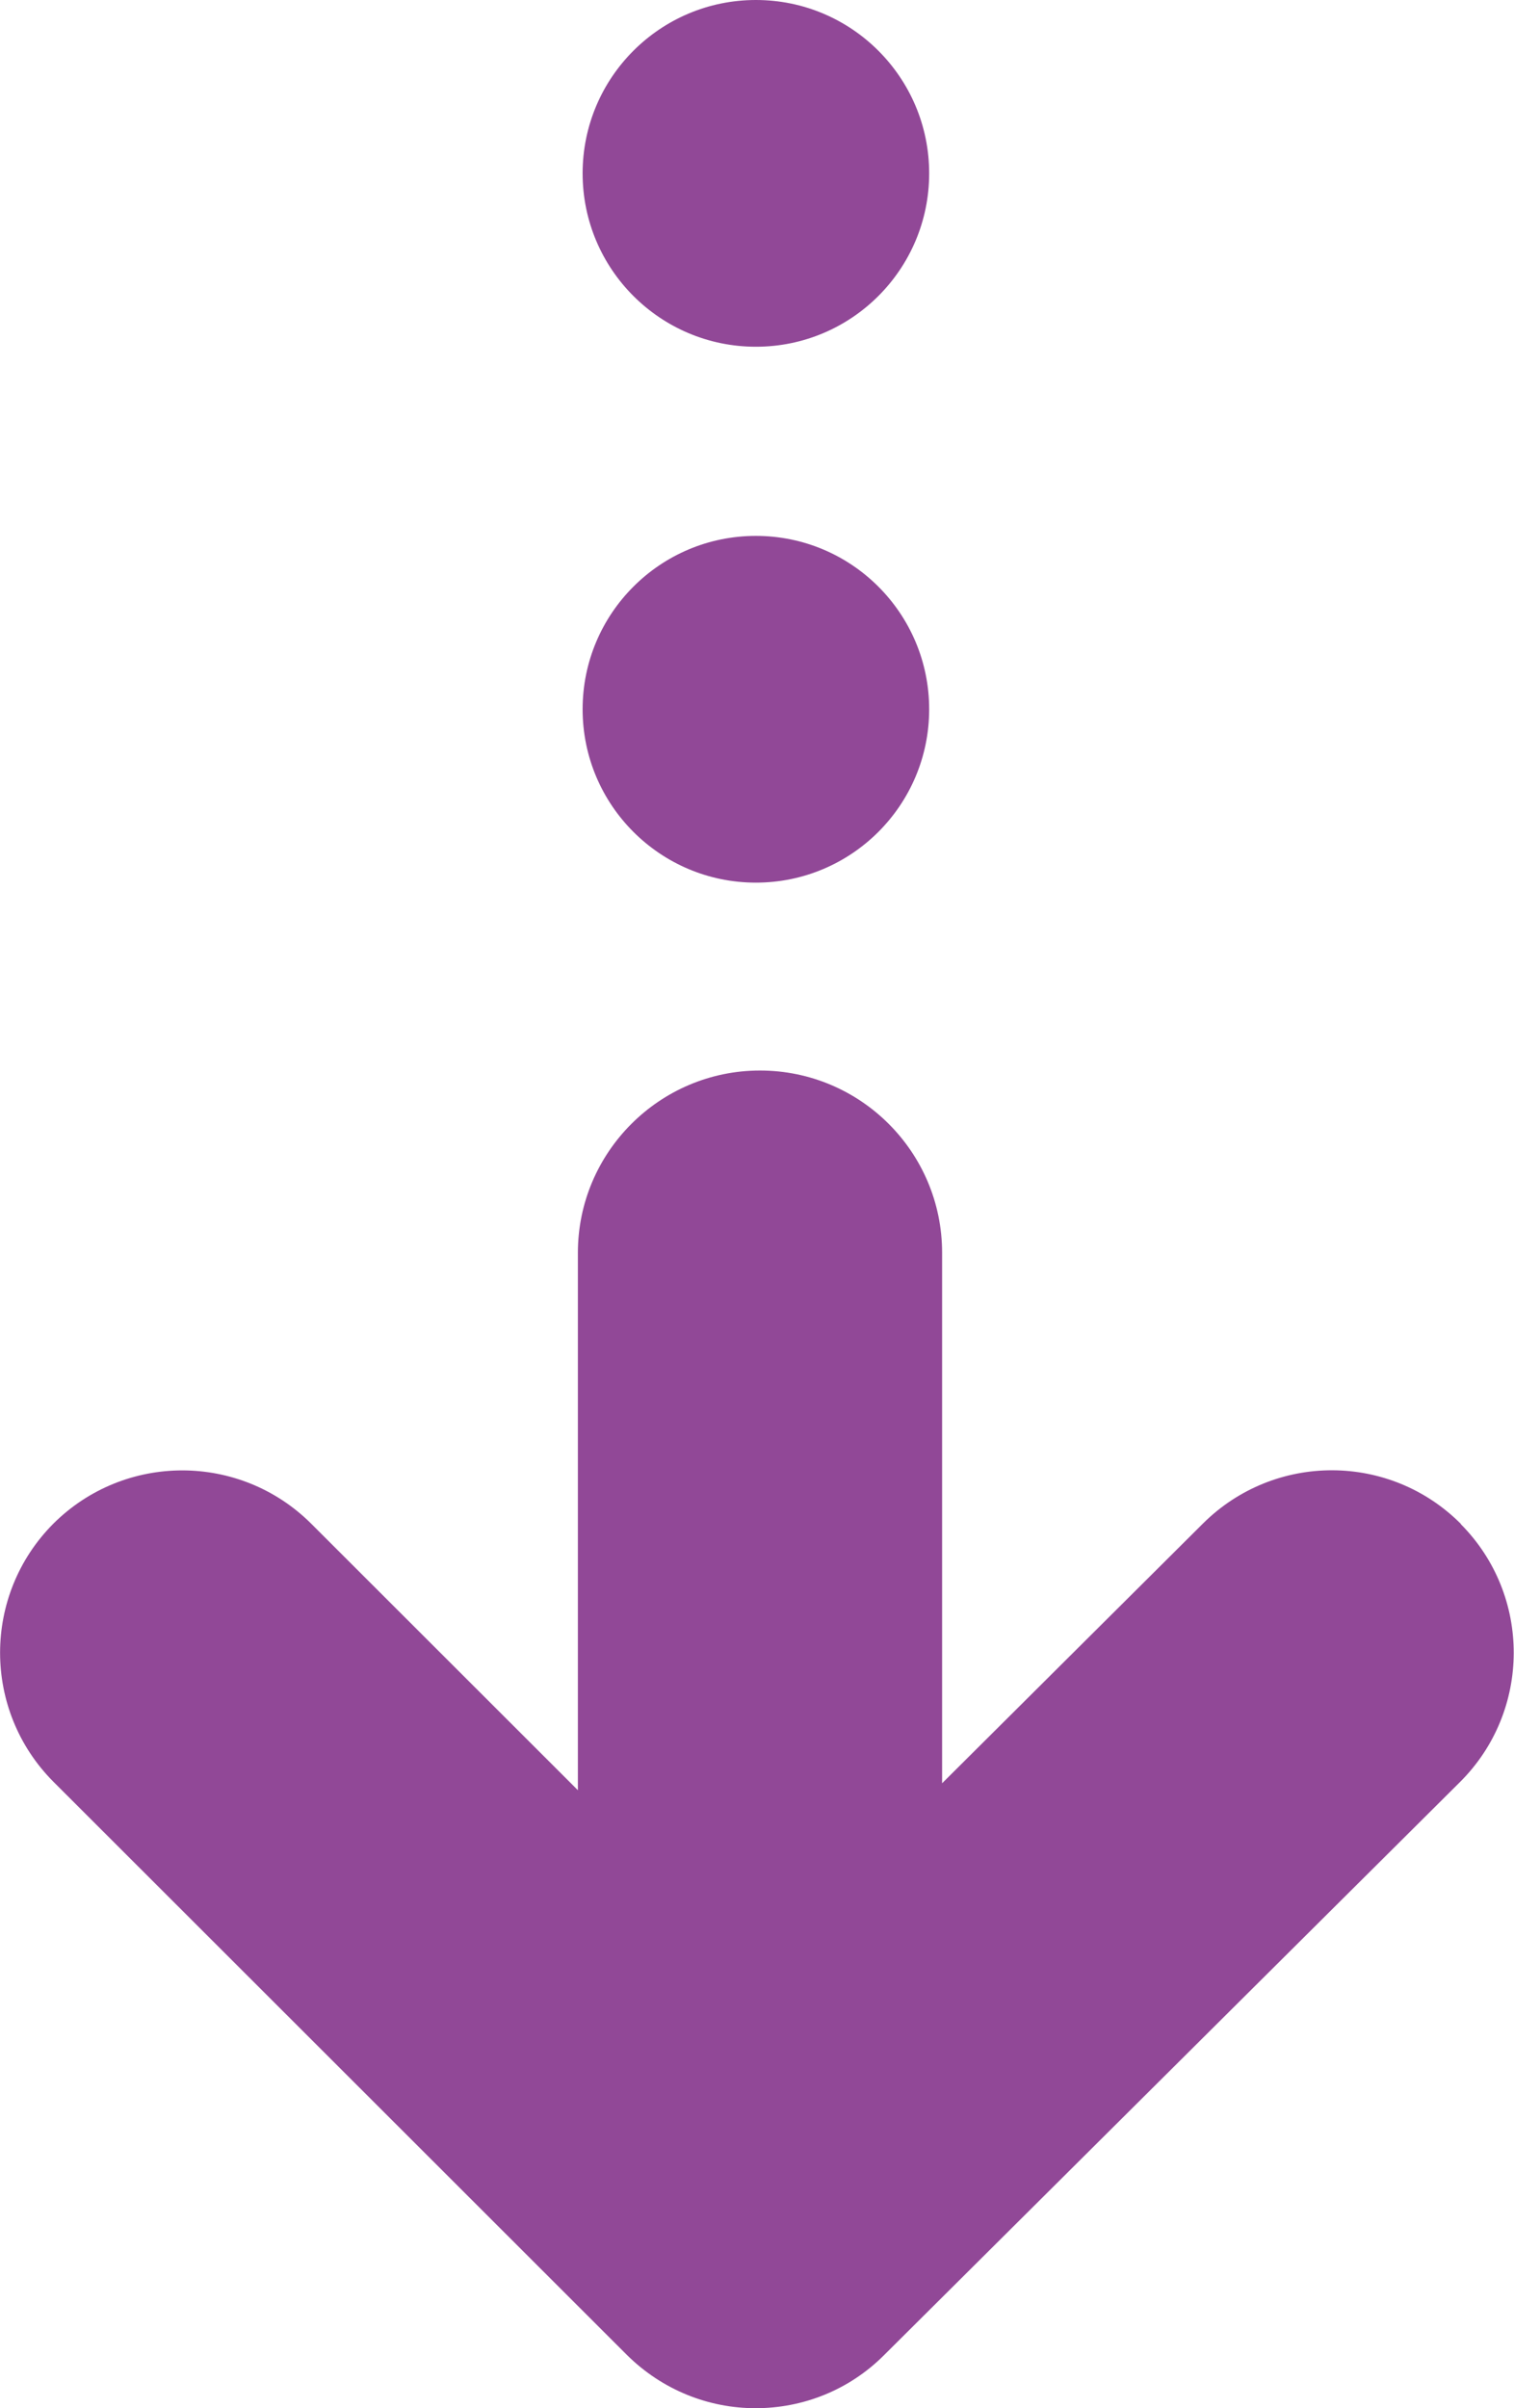
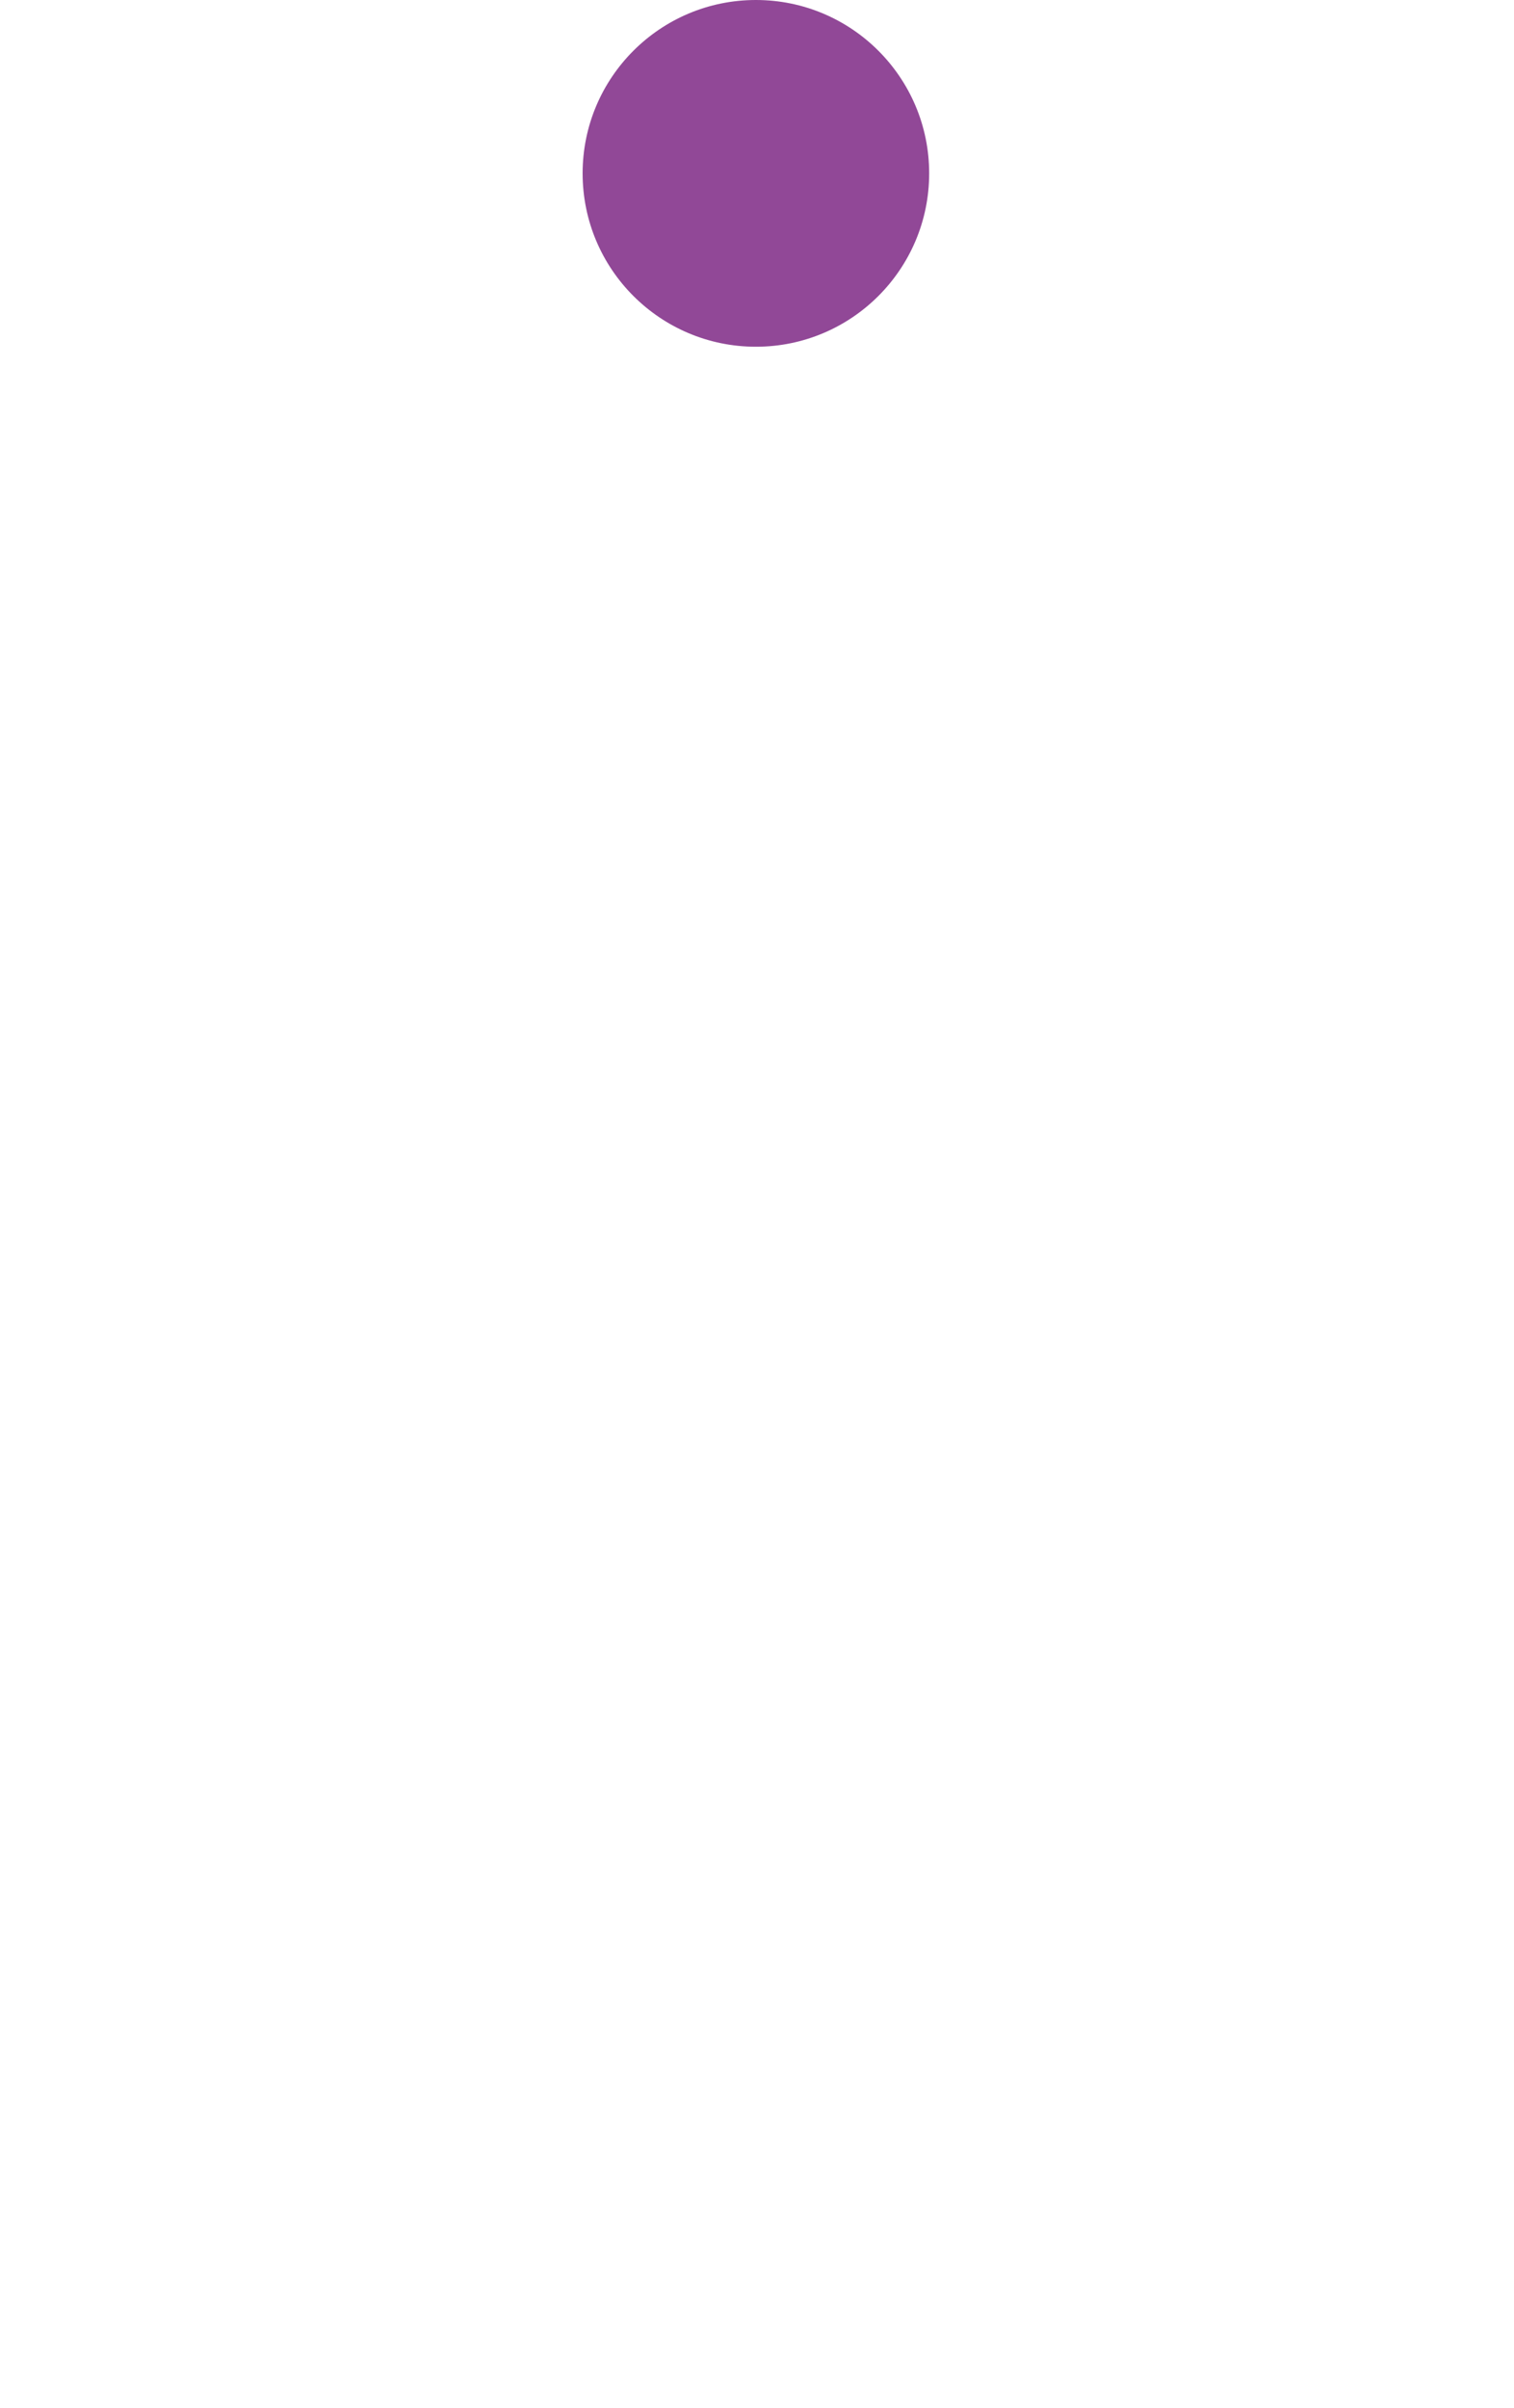
<svg xmlns="http://www.w3.org/2000/svg" id="_レイヤー_2" data-name="レイヤー 2" width="47.97" height="76.26" viewBox="0 0 47.97 76.26">
  <defs>
    <style>
      .cls-1 {
        fill: #914897;
        stroke-width: 0px;
      }
    </style>
  </defs>
  <g id="_レイヤー_4" data-name="レイヤー 4">
    <g>
-       <path class="cls-1" d="m46.29,48.26c-2.25-2.26-5.9-2.27-8.17-.02l-8.27,8.23v-16.8c0-3.19-2.59-5.77-5.77-5.77s-5.77,2.59-5.77,5.77v17.02l-8.45-8.44c-2.26-2.25-5.91-2.25-8.17,0-2.25,2.26-2.25,5.91,0,8.17l18.17,18.15c1.13,1.12,2.6,1.69,4.08,1.69s2.95-.56,4.07-1.68l18.25-18.15c2.26-2.25,2.27-5.91.02-8.17Z" />
-       <circle class="cls-1" cx="23.95" cy="22.46" r="5.49" />
      <circle class="cls-1" cx="23.95" cy="5.49" r="5.49" />
    </g>
  </g>
</svg>